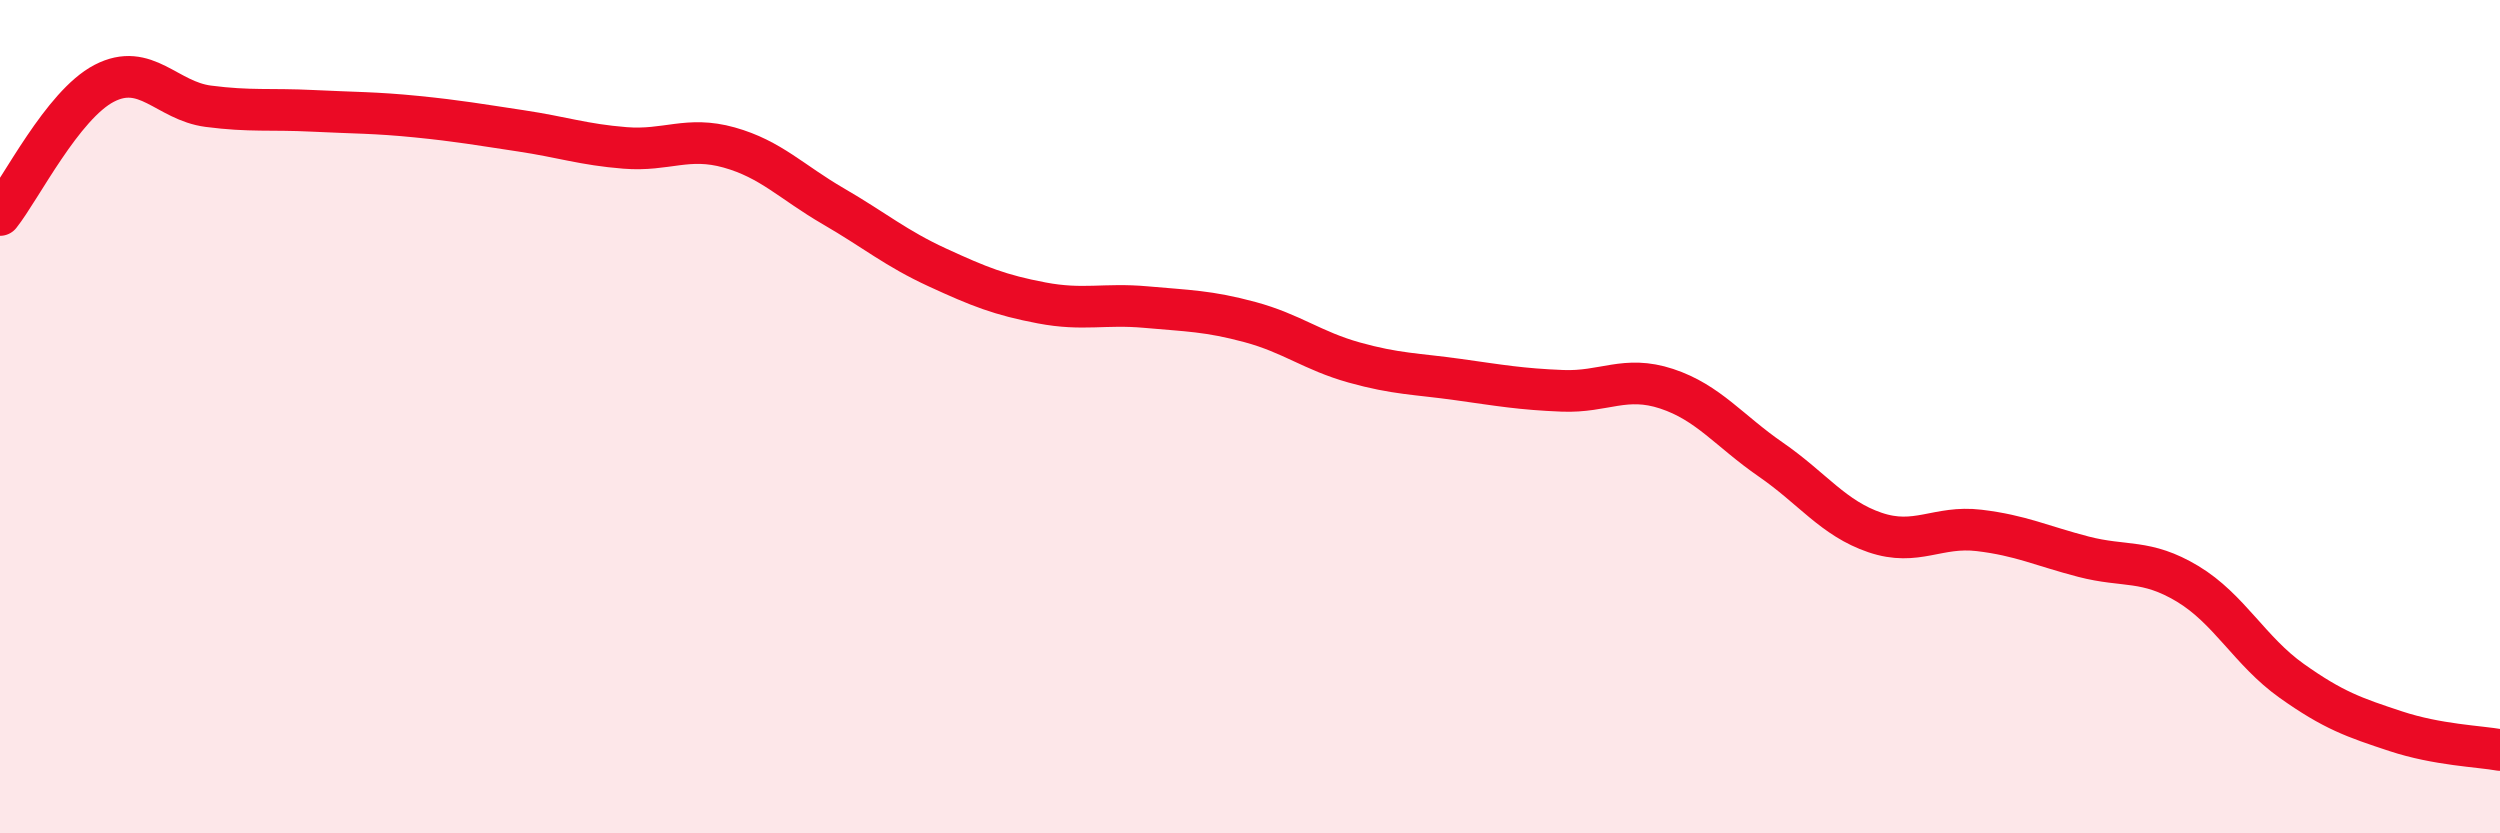
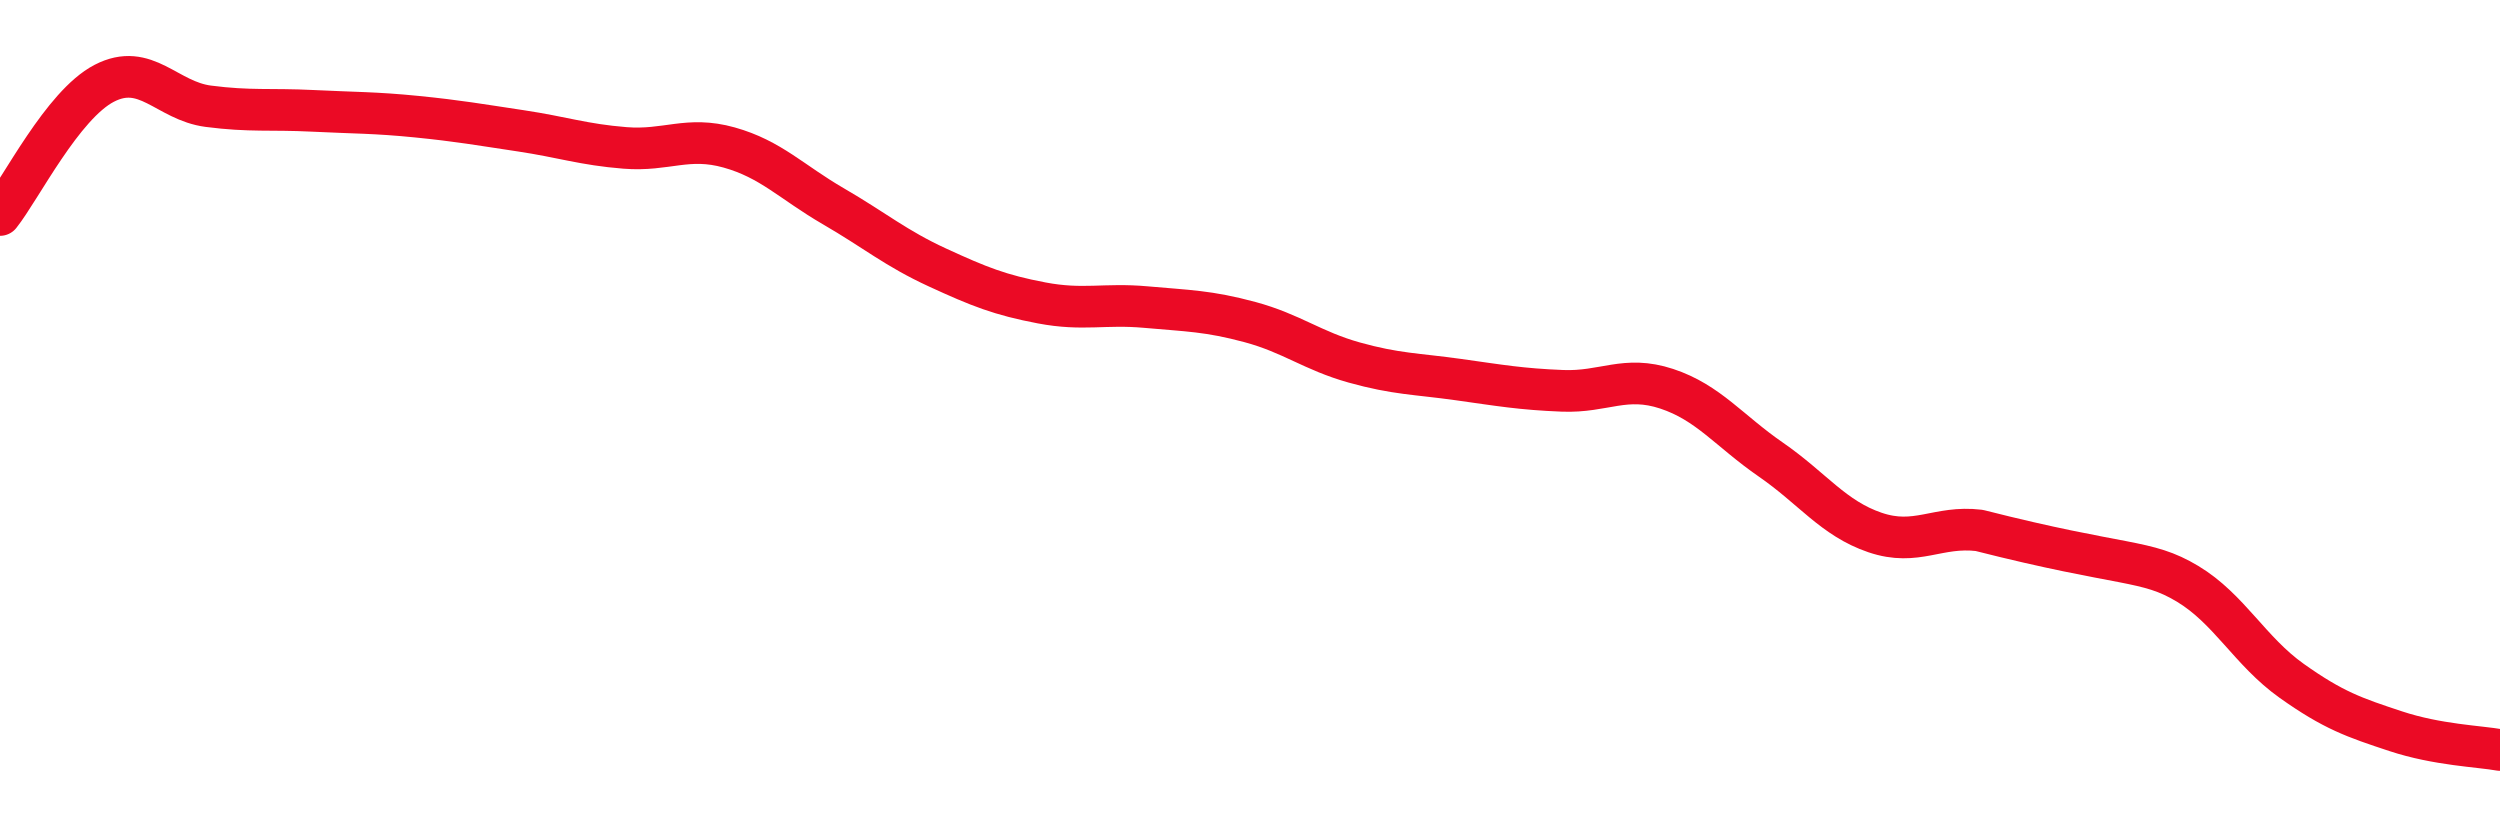
<svg xmlns="http://www.w3.org/2000/svg" width="60" height="20" viewBox="0 0 60 20">
-   <path d="M 0,5.16 C 0.5,4.53 1.5,2.52 2.5,2 C 3.5,1.48 4,2.42 5,2.55 C 6,2.68 6.5,2.61 7.5,2.66 C 8.5,2.71 9,2.7 10,2.8 C 11,2.9 11.5,2.99 12.5,3.14 C 13.5,3.29 14,3.47 15,3.55 C 16,3.63 16.5,3.26 17.5,3.54 C 18.5,3.82 19,4.37 20,4.95 C 21,5.53 21.5,5.96 22.5,6.42 C 23.5,6.88 24,7.08 25,7.27 C 26,7.46 26.5,7.28 27.5,7.37 C 28.5,7.46 29,7.46 30,7.73 C 31,8 31.5,8.42 32.5,8.7 C 33.5,8.98 34,8.97 35,9.11 C 36,9.25 36.5,9.34 37.5,9.38 C 38.5,9.42 39,9 40,9.33 C 41,9.66 41.5,10.34 42.5,11.03 C 43.5,11.72 44,12.44 45,12.78 C 46,13.12 46.5,12.61 47.5,12.73 C 48.5,12.85 49,13.1 50,13.36 C 51,13.62 51.5,13.41 52.5,14.01 C 53.5,14.61 54,15.63 55,16.34 C 56,17.05 56.5,17.22 57.5,17.55 C 58.5,17.88 59.5,17.91 60,18L60 20L0 20Z" fill="#EB0A25" opacity="0.1" stroke-linecap="round" stroke-linejoin="round" />
-   <path d="M 0,5.16 C 0.5,4.53 1.5,2.52 2.5,2 C 3.5,1.48 4,2.42 5,2.55 C 6,2.68 6.5,2.61 7.5,2.66 C 8.5,2.71 9,2.7 10,2.8 C 11,2.9 11.5,2.99 12.5,3.14 C 13.5,3.29 14,3.47 15,3.55 C 16,3.63 16.5,3.26 17.5,3.54 C 18.5,3.82 19,4.37 20,4.95 C 21,5.53 21.5,5.96 22.5,6.42 C 23.5,6.88 24,7.08 25,7.27 C 26,7.46 26.5,7.28 27.5,7.37 C 28.5,7.46 29,7.46 30,7.73 C 31,8 31.5,8.42 32.5,8.7 C 33.5,8.98 34,8.97 35,9.11 C 36,9.25 36.5,9.34 37.5,9.38 C 38.5,9.42 39,9 40,9.33 C 41,9.66 41.5,10.34 42.5,11.03 C 43.5,11.72 44,12.44 45,12.78 C 46,13.12 46.5,12.61 47.5,12.73 C 48.5,12.85 49,13.1 50,13.36 C 51,13.62 51.5,13.41 52.5,14.01 C 53.5,14.61 54,15.63 55,16.34 C 56,17.05 56.5,17.22 57.5,17.55 C 58.5,17.88 59.5,17.91 60,18" stroke="#EB0A25" stroke-width="1" fill="none" stroke-linecap="round" stroke-linejoin="round" />
+   <path d="M 0,5.16 C 0.5,4.53 1.5,2.52 2.5,2 C 3.5,1.48 4,2.42 5,2.55 C 6,2.68 6.5,2.61 7.5,2.66 C 8.5,2.71 9,2.7 10,2.8 C 11,2.9 11.5,2.99 12.5,3.14 C 13.5,3.29 14,3.47 15,3.55 C 16,3.63 16.5,3.26 17.5,3.54 C 18.5,3.82 19,4.37 20,4.95 C 21,5.53 21.5,5.96 22.5,6.42 C 23.5,6.88 24,7.08 25,7.27 C 26,7.46 26.5,7.28 27.5,7.37 C 28.5,7.46 29,7.46 30,7.73 C 31,8 31.5,8.42 32.5,8.7 C 33.5,8.98 34,8.97 35,9.11 C 36,9.25 36.5,9.34 37.5,9.38 C 38.5,9.42 39,9 40,9.33 C 41,9.66 41.5,10.34 42.5,11.03 C 43.5,11.72 44,12.44 45,12.78 C 46,13.12 46.5,12.61 47.5,12.73 C 51,13.62 51.5,13.41 52.5,14.01 C 53.5,14.61 54,15.63 55,16.34 C 56,17.05 56.5,17.22 57.5,17.55 C 58.5,17.88 59.5,17.91 60,18" stroke="#EB0A25" stroke-width="1" fill="none" stroke-linecap="round" stroke-linejoin="round" />
</svg>